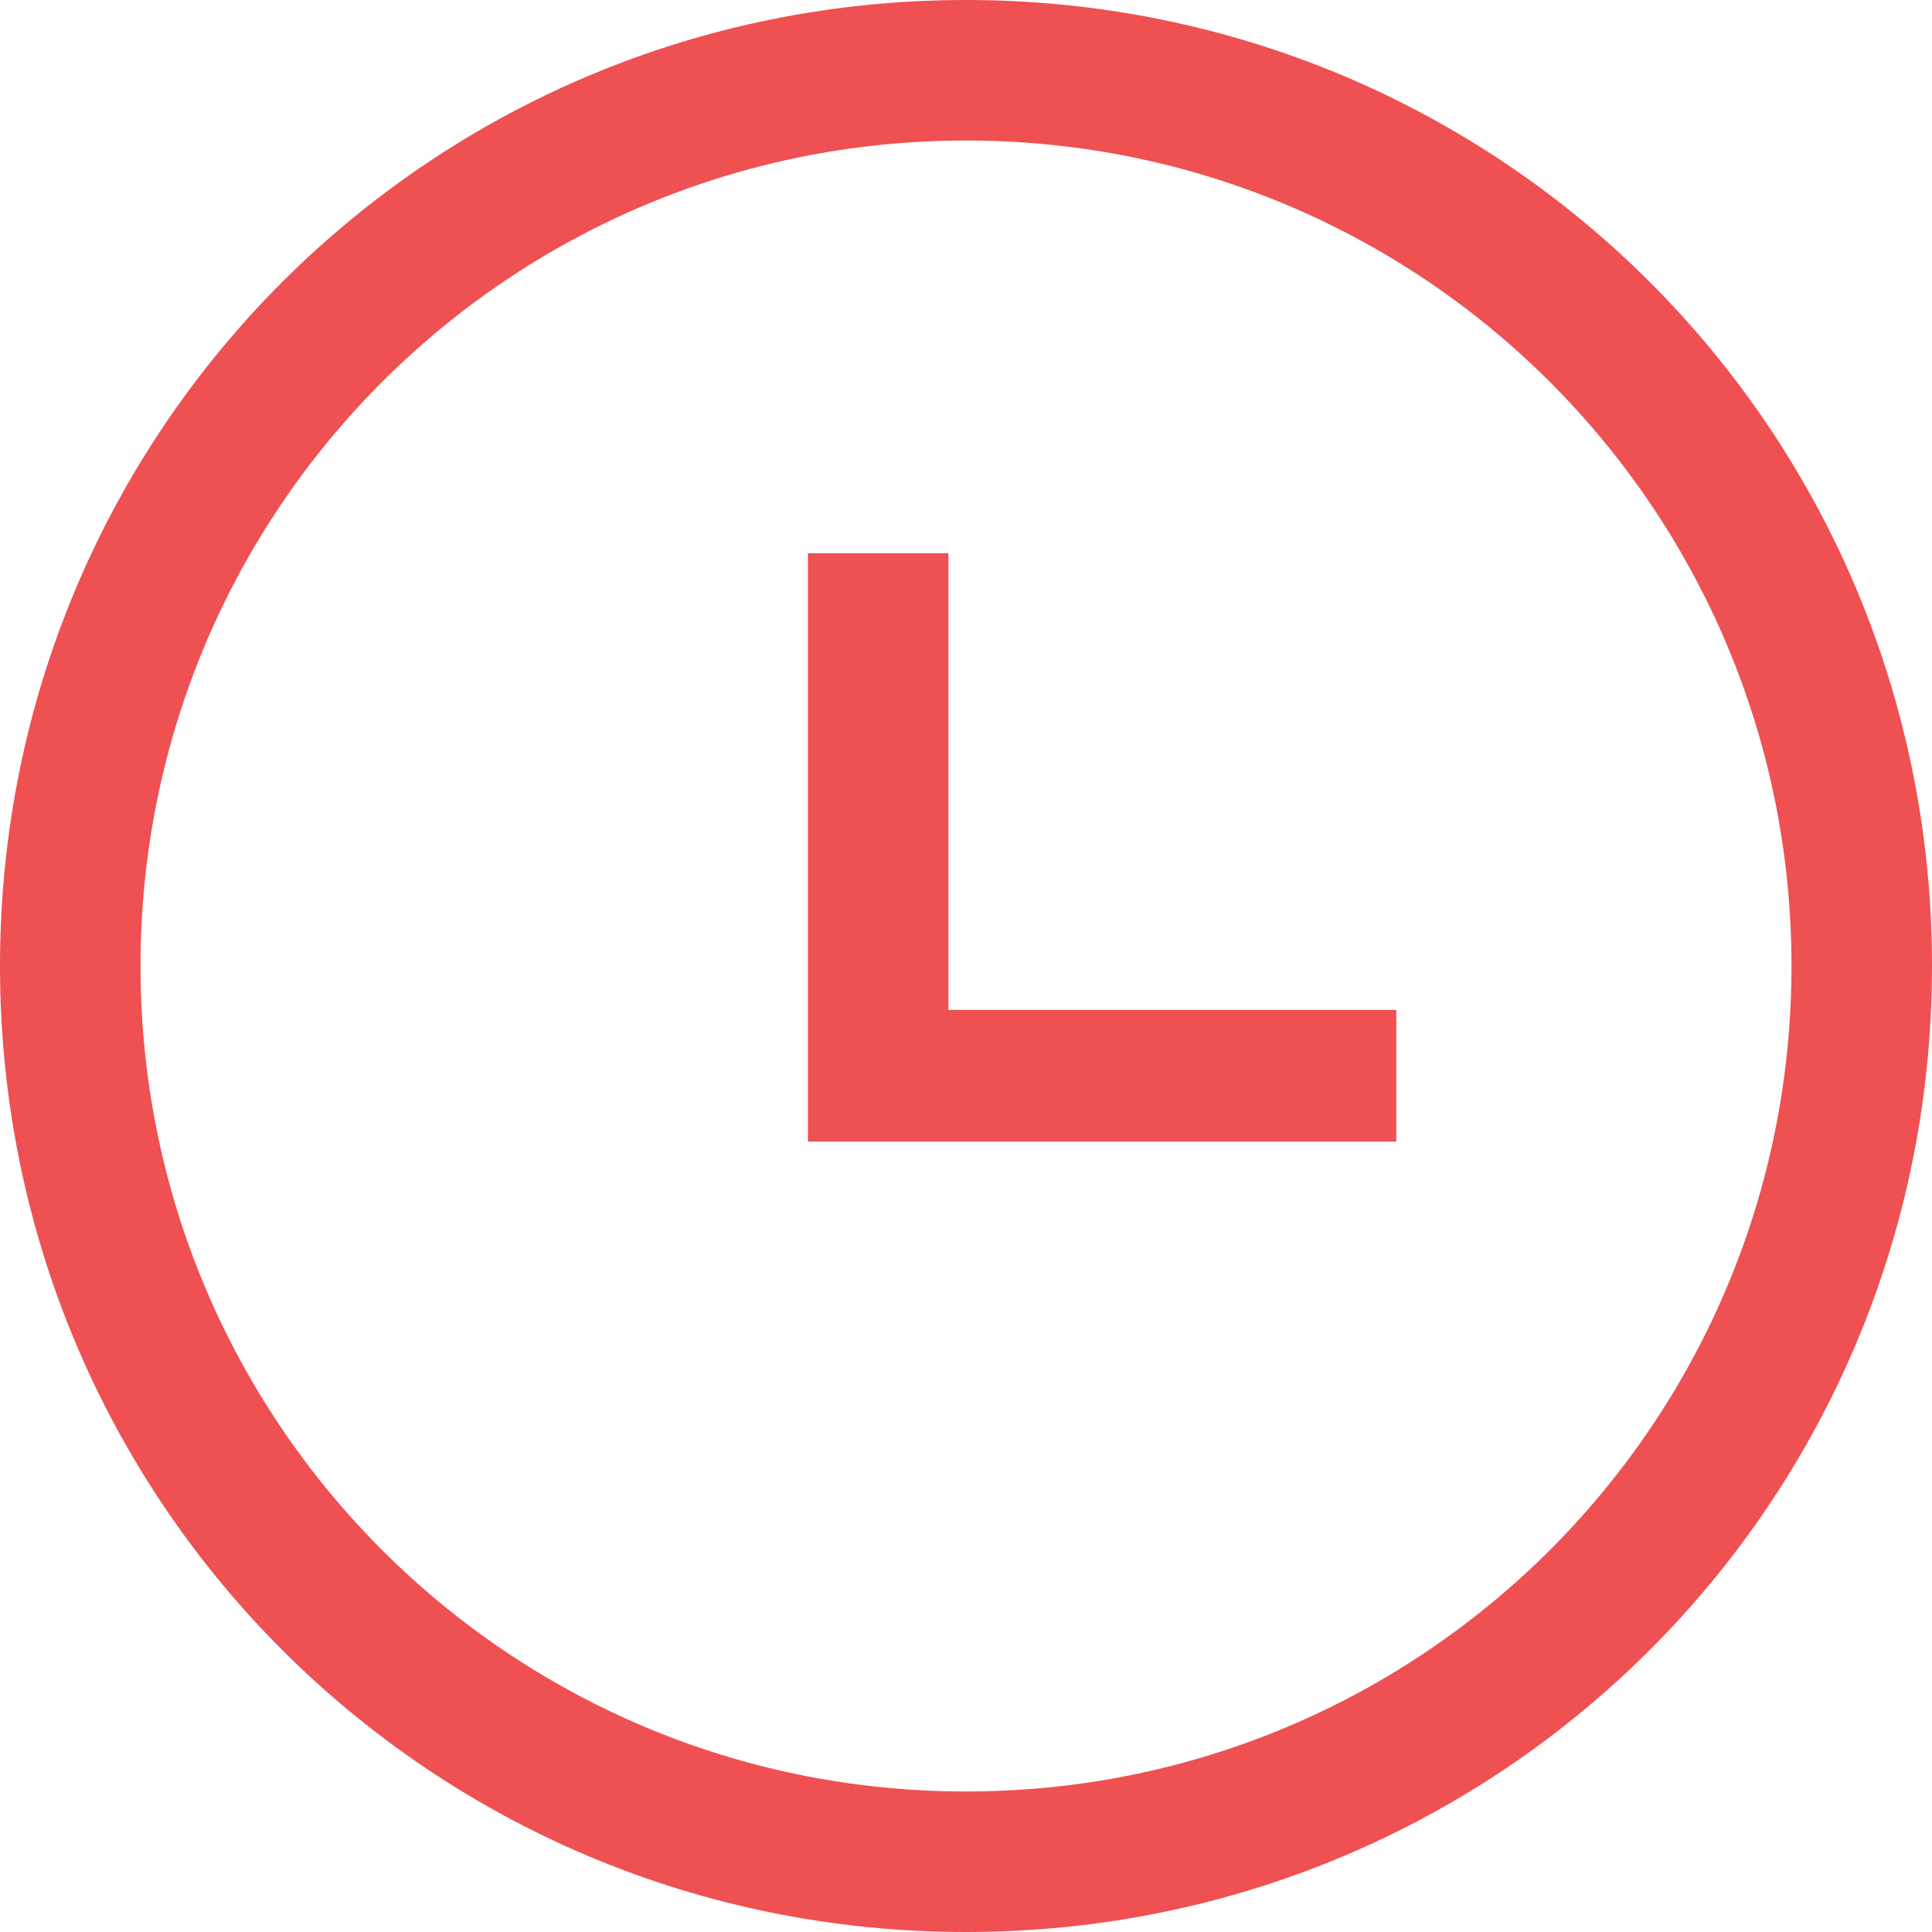
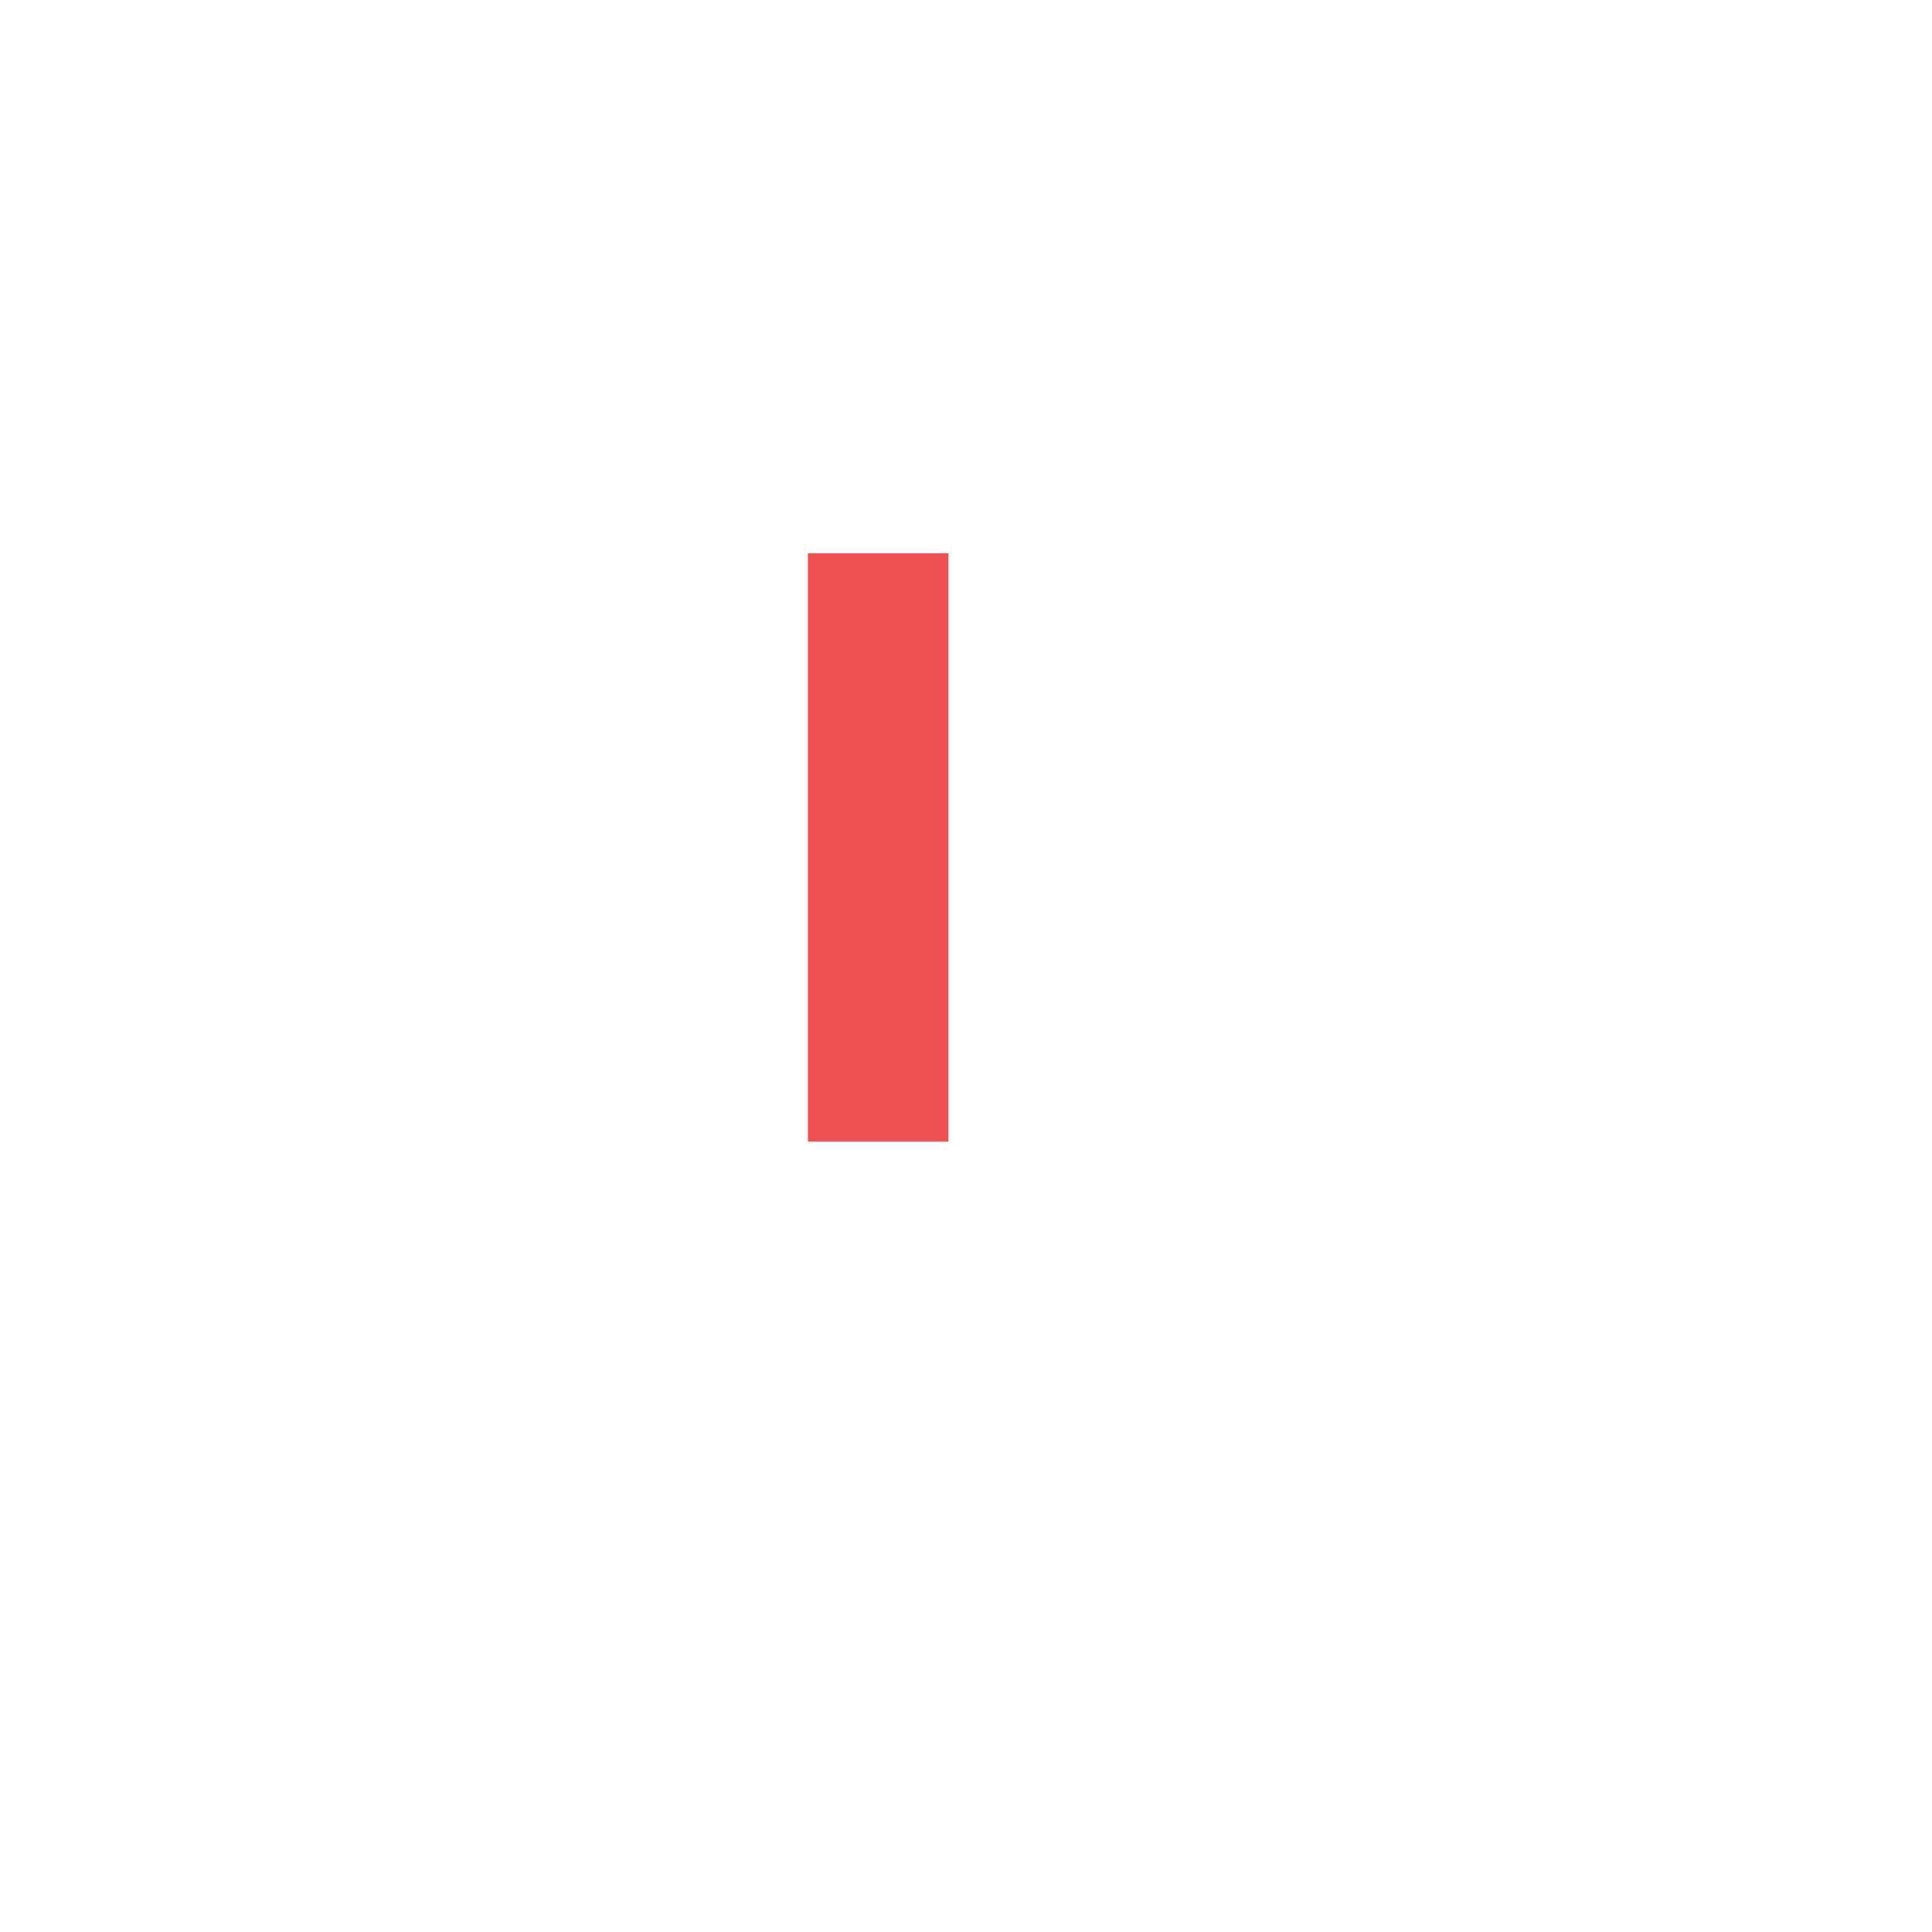
<svg xmlns="http://www.w3.org/2000/svg" t="1691483114859" class="icon" viewBox="0 0 1024 1024" version="1.1" p-id="1945" width="128" height="128">
-   <path d="M512 0C228.073 0 0 228.073 0 512s228.073 512 512 512 512-228.073 512-512S795.927 0 512 0z m0 949.527c-242.036 0-437.527-195.491-437.527-437.527S269.964 74.473 512 74.473s437.527 195.491 437.527 437.527-195.491 437.527-437.527 437.527z" p-id="1946" fill="#ef5051" />
-   <path d="M502.691 293.236H428.218V605.091H740.073v-69.818h-237.382z" p-id="1947" fill="#ef5051" />
+   <path d="M502.691 293.236H428.218V605.091H740.073h-237.382z" p-id="1947" fill="#ef5051" />
</svg>